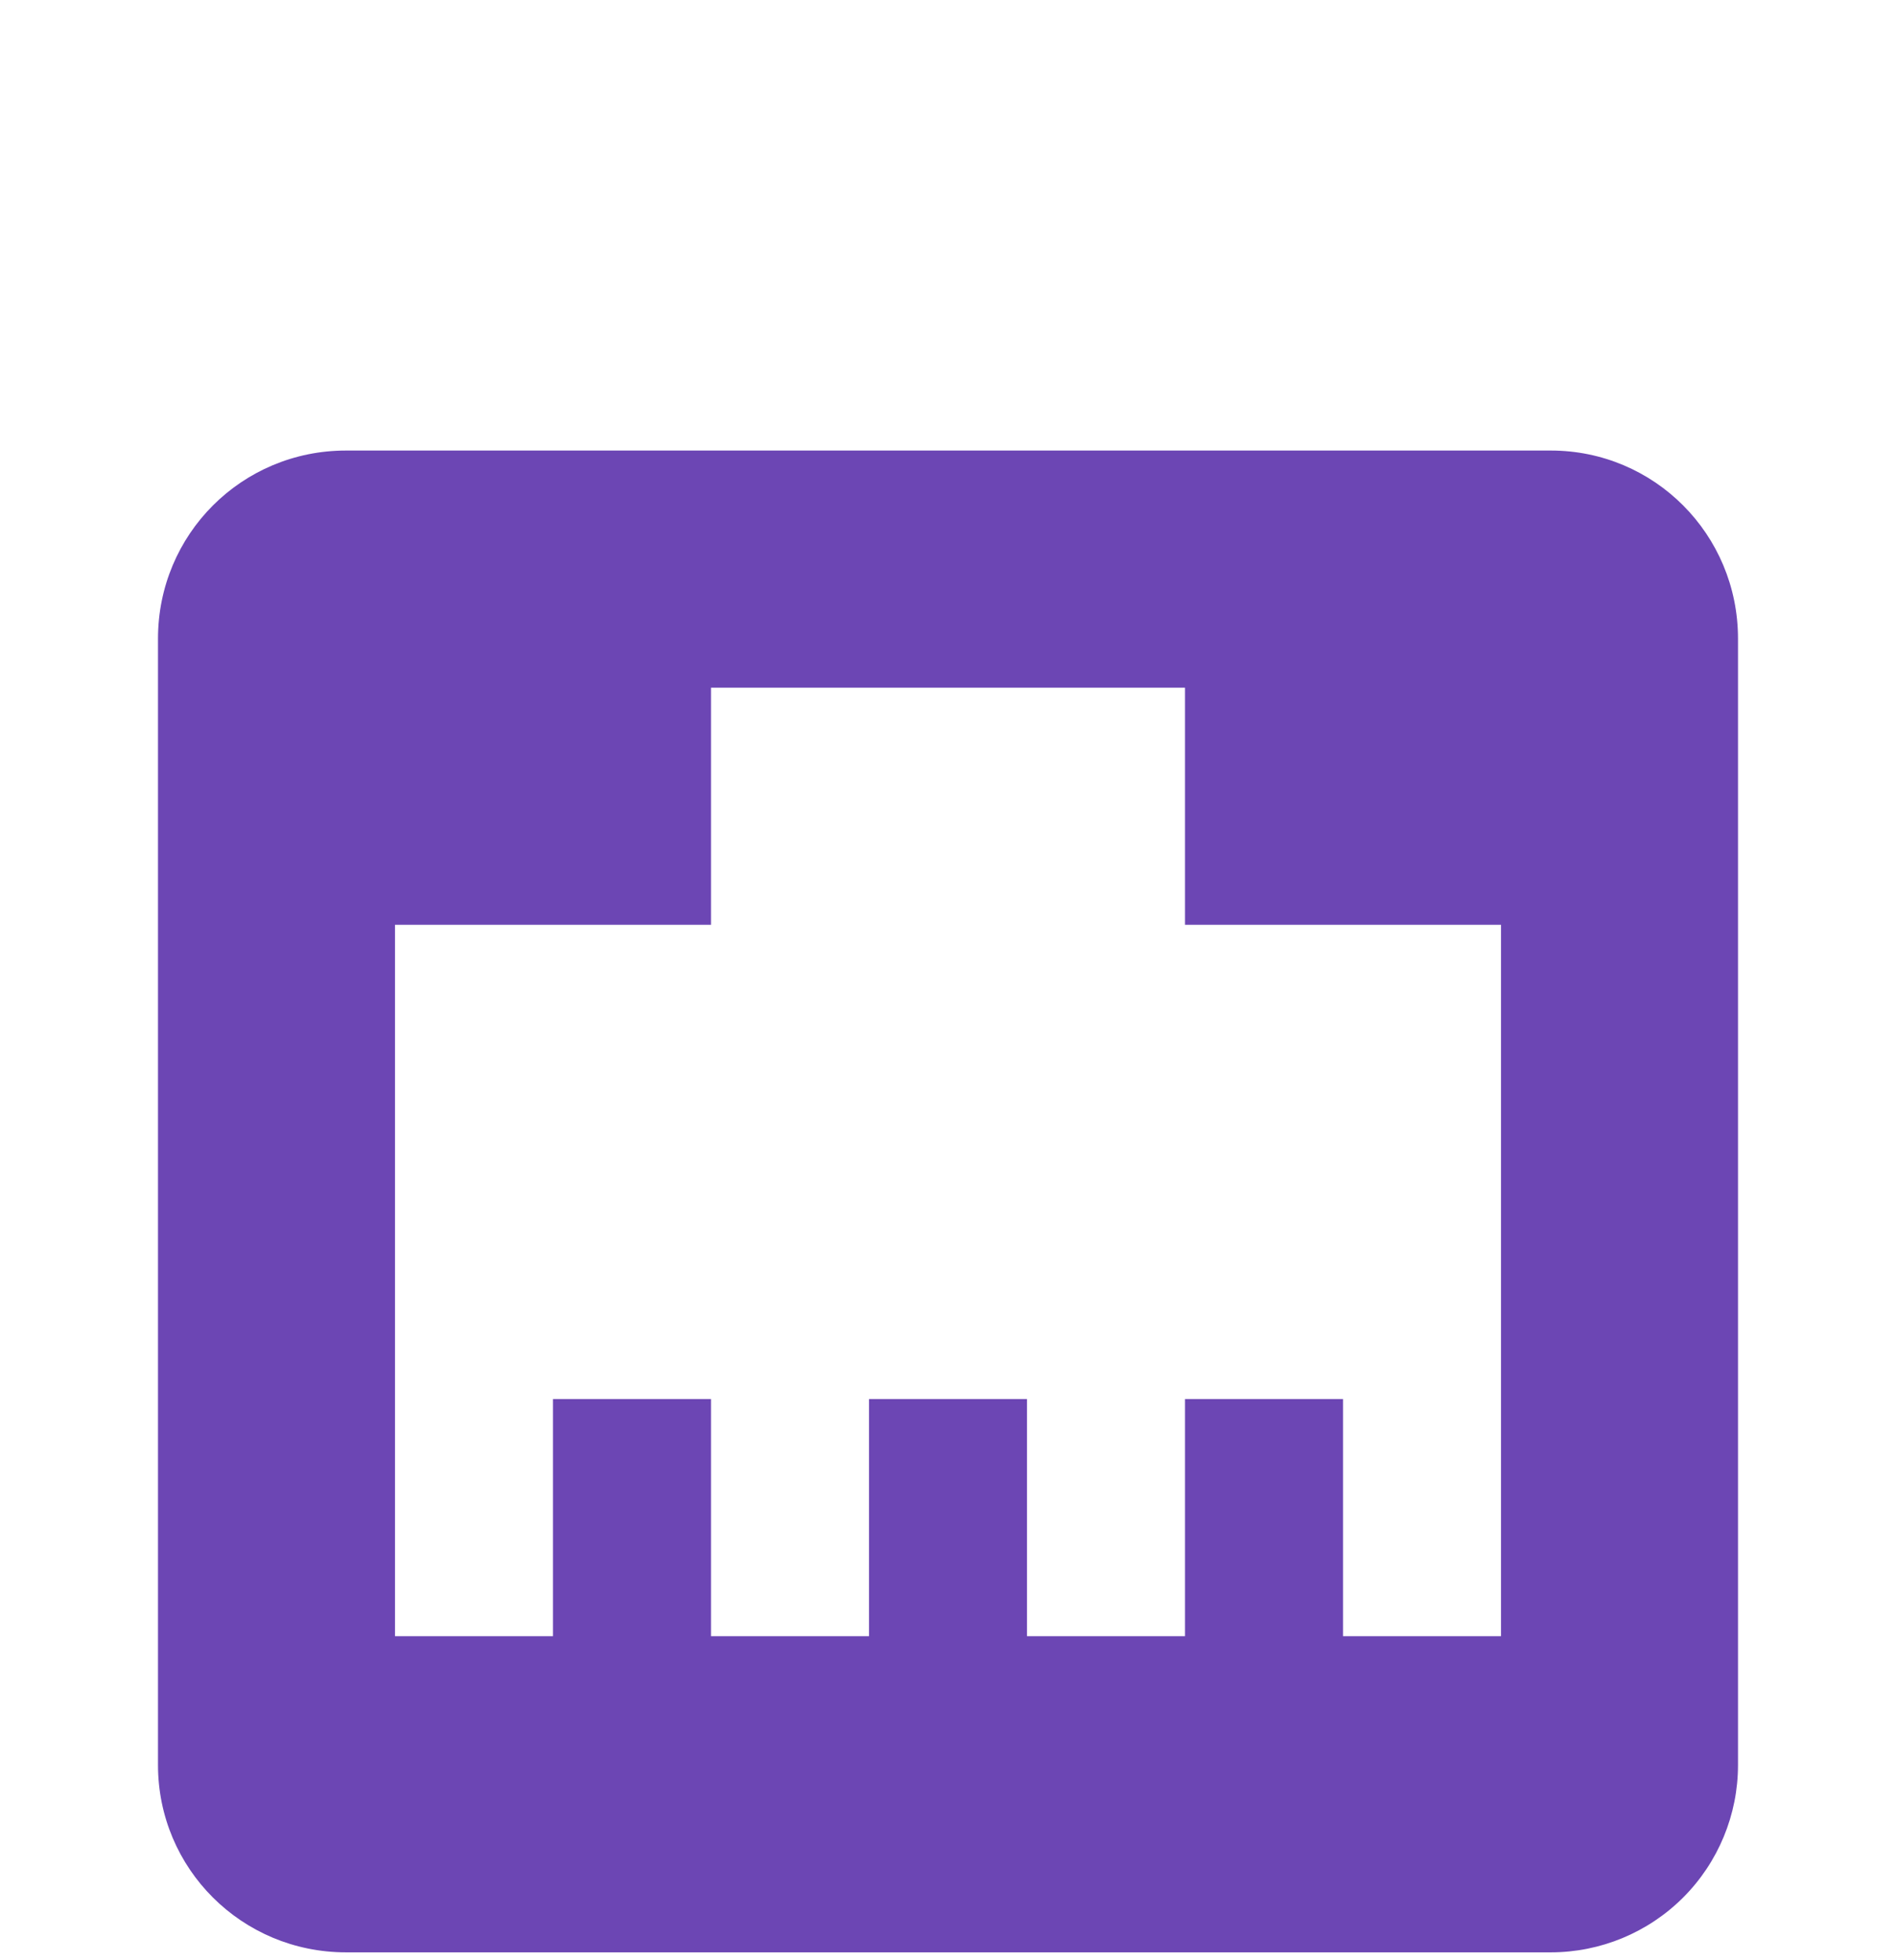
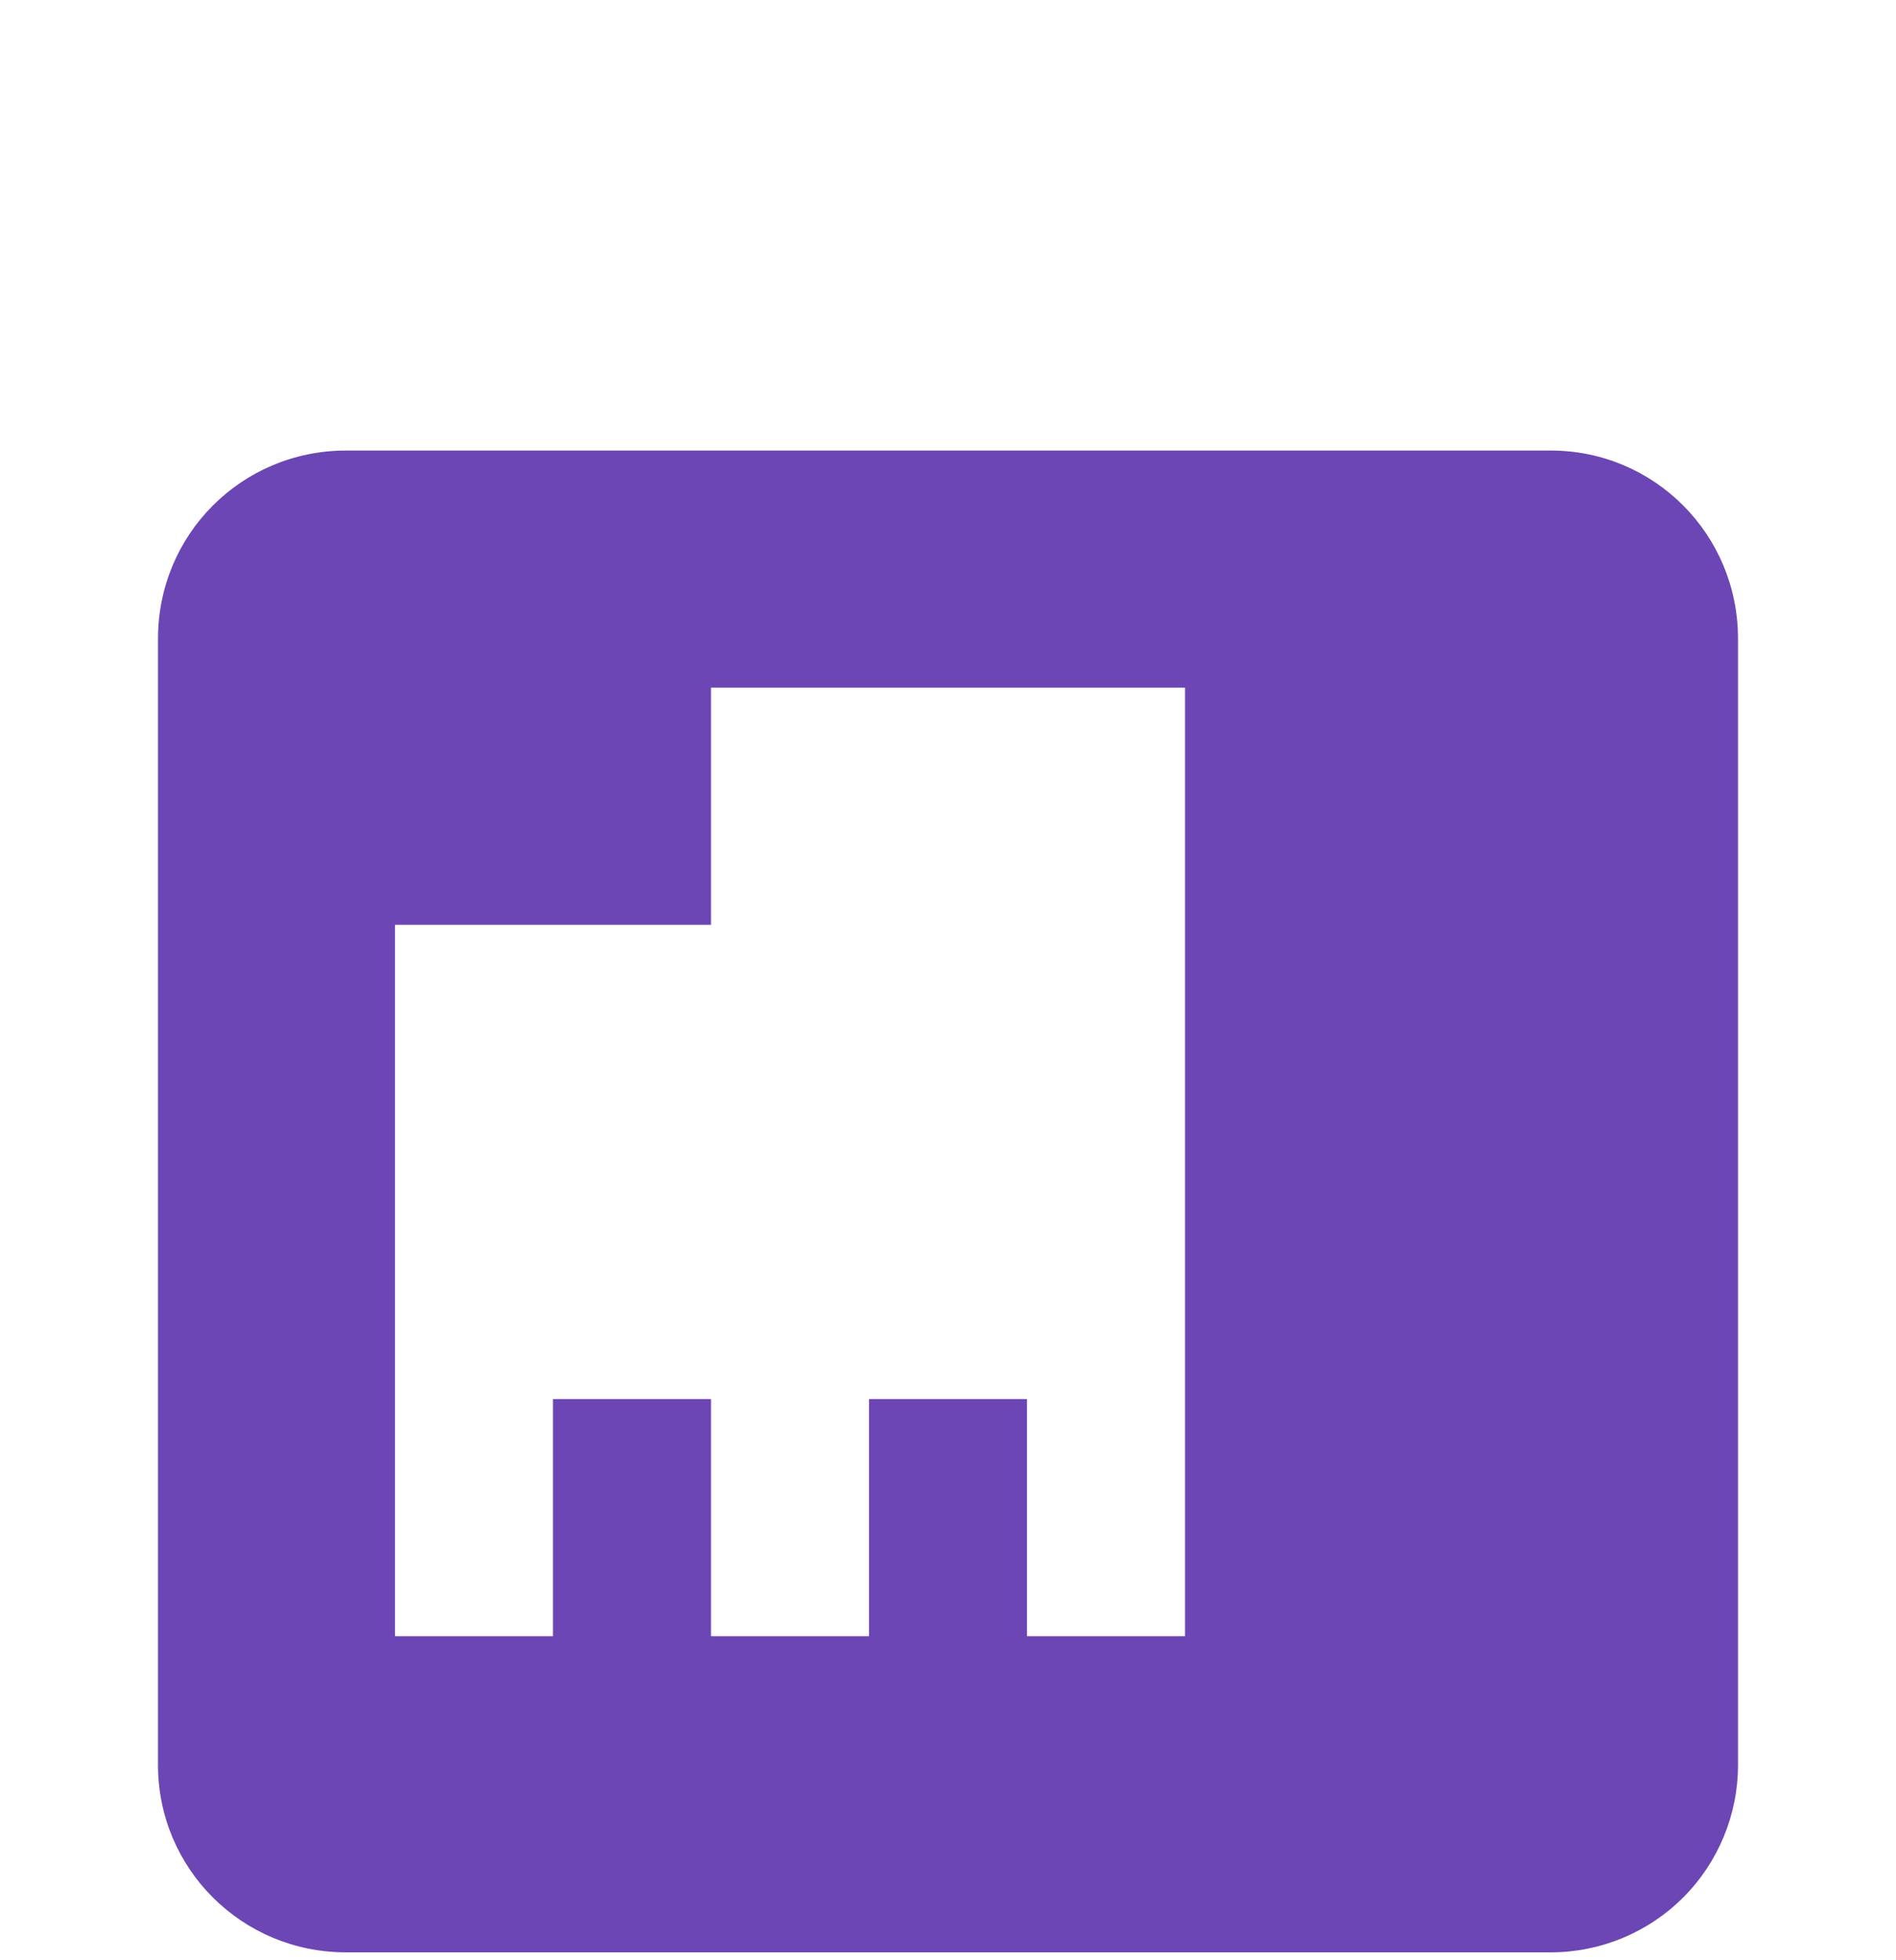
<svg xmlns="http://www.w3.org/2000/svg" width="60" height="62" viewBox="0 0 60 62" fill="none">
  <g filter="url(#filter0_di_71_151)">
-     <path d="M17.5 36.25H22.5V43.75H27.5V36.25H32.5V43.75H37.5V36.25H42.5V43.75H47.5V21.25H37.5V13.75H22.5V21.25H12.5V43.75H17.5V36.25ZM10.95 6.25H49.075C52.35 6.25 55 8.9 55 12.2V47.825C55 49.396 54.376 50.904 53.265 52.015C52.154 53.126 50.646 53.75 49.075 53.75H10.95C7.65 53.75 5 51.1 5 47.825V12.2C5 8.9 7.65 6.25 10.95 6.25Z" fill="#6C46B4" />
+     <path d="M17.5 36.25H22.5V43.75H27.5V36.25H32.5V43.75H37.5V36.25H42.5V43.75H47.5H37.5V13.75H22.5V21.25H12.5V43.75H17.5V36.25ZM10.95 6.25H49.075C52.35 6.25 55 8.9 55 12.2V47.825C55 49.396 54.376 50.904 53.265 52.015C52.154 53.126 50.646 53.75 49.075 53.75H10.95C7.65 53.75 5 51.1 5 47.825V12.2C5 8.9 7.65 6.25 10.95 6.25Z" fill="#6C46B4" />
  </g>
  <defs>
    <filter id="filter0_di_71_151" x="-4" y="0" width="68" height="68" filterUnits="userSpaceOnUse" color-interpolation-filters="sRGB">
      <feFlood flood-opacity="0" result="BackgroundImageFix" />
      <feColorMatrix in="SourceAlpha" type="matrix" values="0 0 0 0 0 0 0 0 0 0 0 0 0 0 0 0 0 0 127 0" result="hardAlpha" />
      <feOffset dy="4" />
      <feGaussianBlur stdDeviation="2" />
      <feComposite in2="hardAlpha" operator="out" />
      <feColorMatrix type="matrix" values="0 0 0 0 0 0 0 0 0 0 0 0 0 0 0 0 0 0 0.15 0" />
      <feBlend mode="normal" in2="BackgroundImageFix" result="effect1_dropShadow_71_151" />
      <feBlend mode="normal" in="SourceGraphic" in2="effect1_dropShadow_71_151" result="shape" />
      <feColorMatrix in="SourceAlpha" type="matrix" values="0 0 0 0 0 0 0 0 0 0 0 0 0 0 0 0 0 0 127 0" result="hardAlpha" />
      <feOffset dy="4" />
      <feGaussianBlur stdDeviation="2" />
      <feComposite in2="hardAlpha" operator="arithmetic" k2="-1" k3="1" />
      <feColorMatrix type="matrix" values="0 0 0 0 0 0 0 0 0 0 0 0 0 0 0 0 0 0 0.25 0" />
      <feBlend mode="normal" in2="shape" result="effect2_innerShadow_71_151" />
    </filter>
  </defs>
</svg>